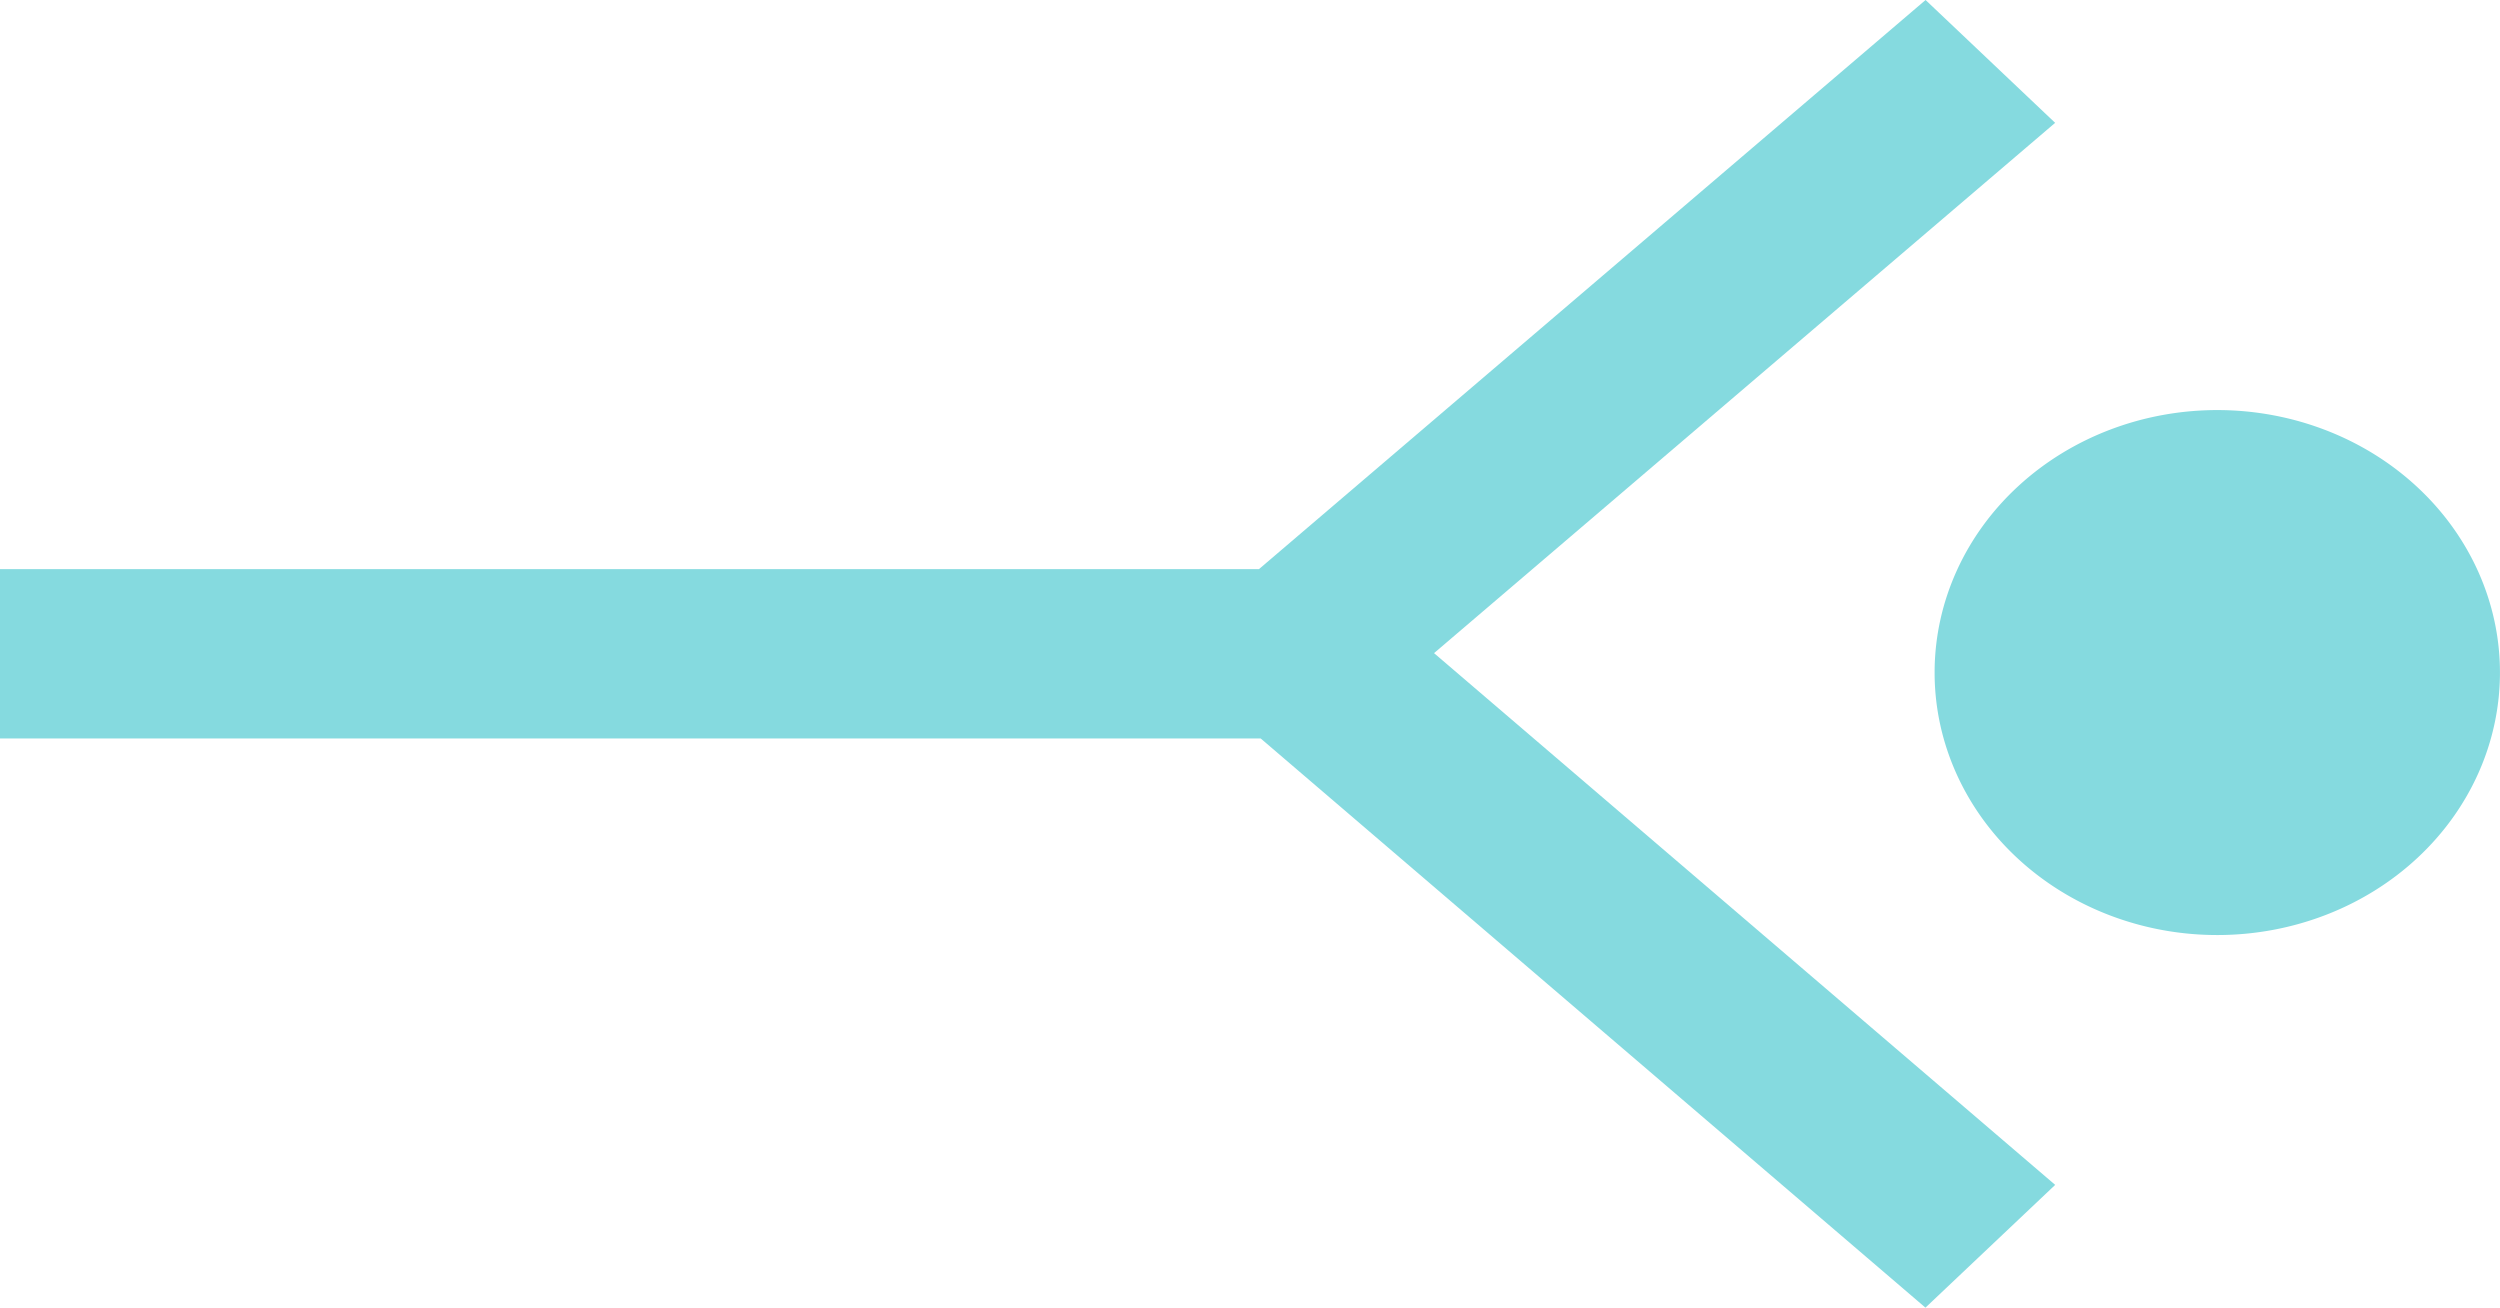
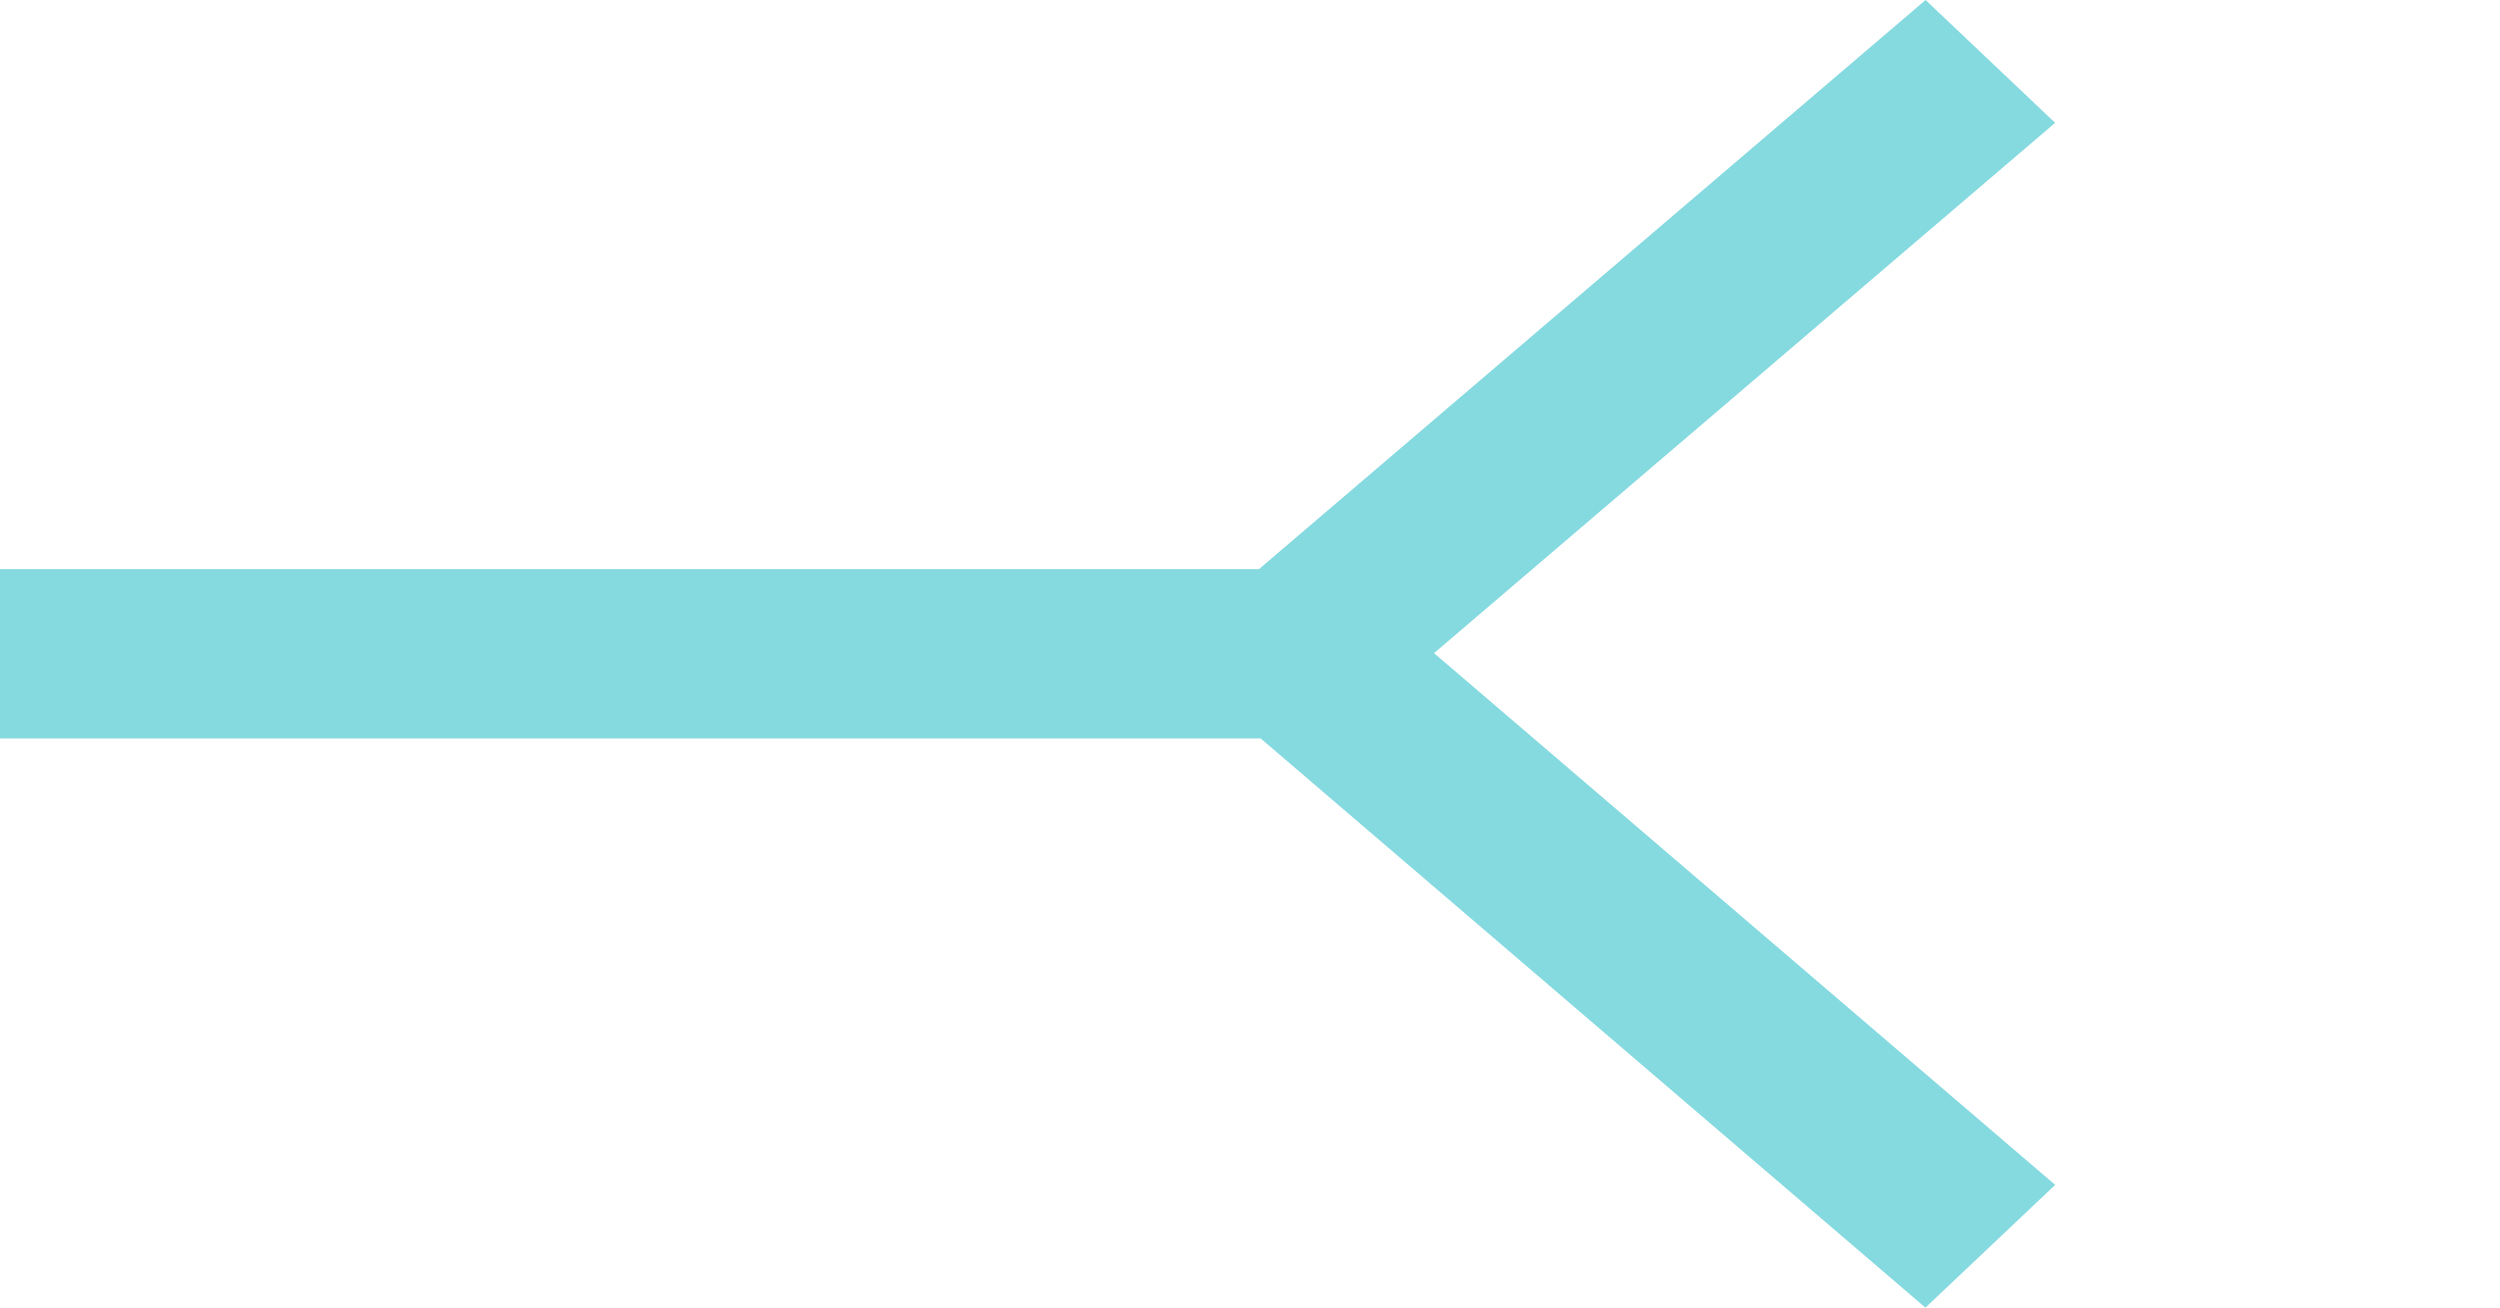
<svg xmlns="http://www.w3.org/2000/svg" width="61.909" height="32.381" viewBox="381.046 7408 61.909 32.381">
  <g data-name="Group 15162">
    <path d="M412.264 7426.287h-31.218v-4.193h31.176L428.73 7408l3.209 3.042-15.381 13.132 15.382 13.168-3.213 3.04-16.462-14.095Z" fill="#85dadf" fill-rule="evenodd" data-name="Union 41" />
-     <path d="M428.954 7424.605a7 6.5 0 1 1 0 .1z" fill="#85dadf" fill-rule="evenodd" data-name="Ellipse 201" />
  </g>
</svg>